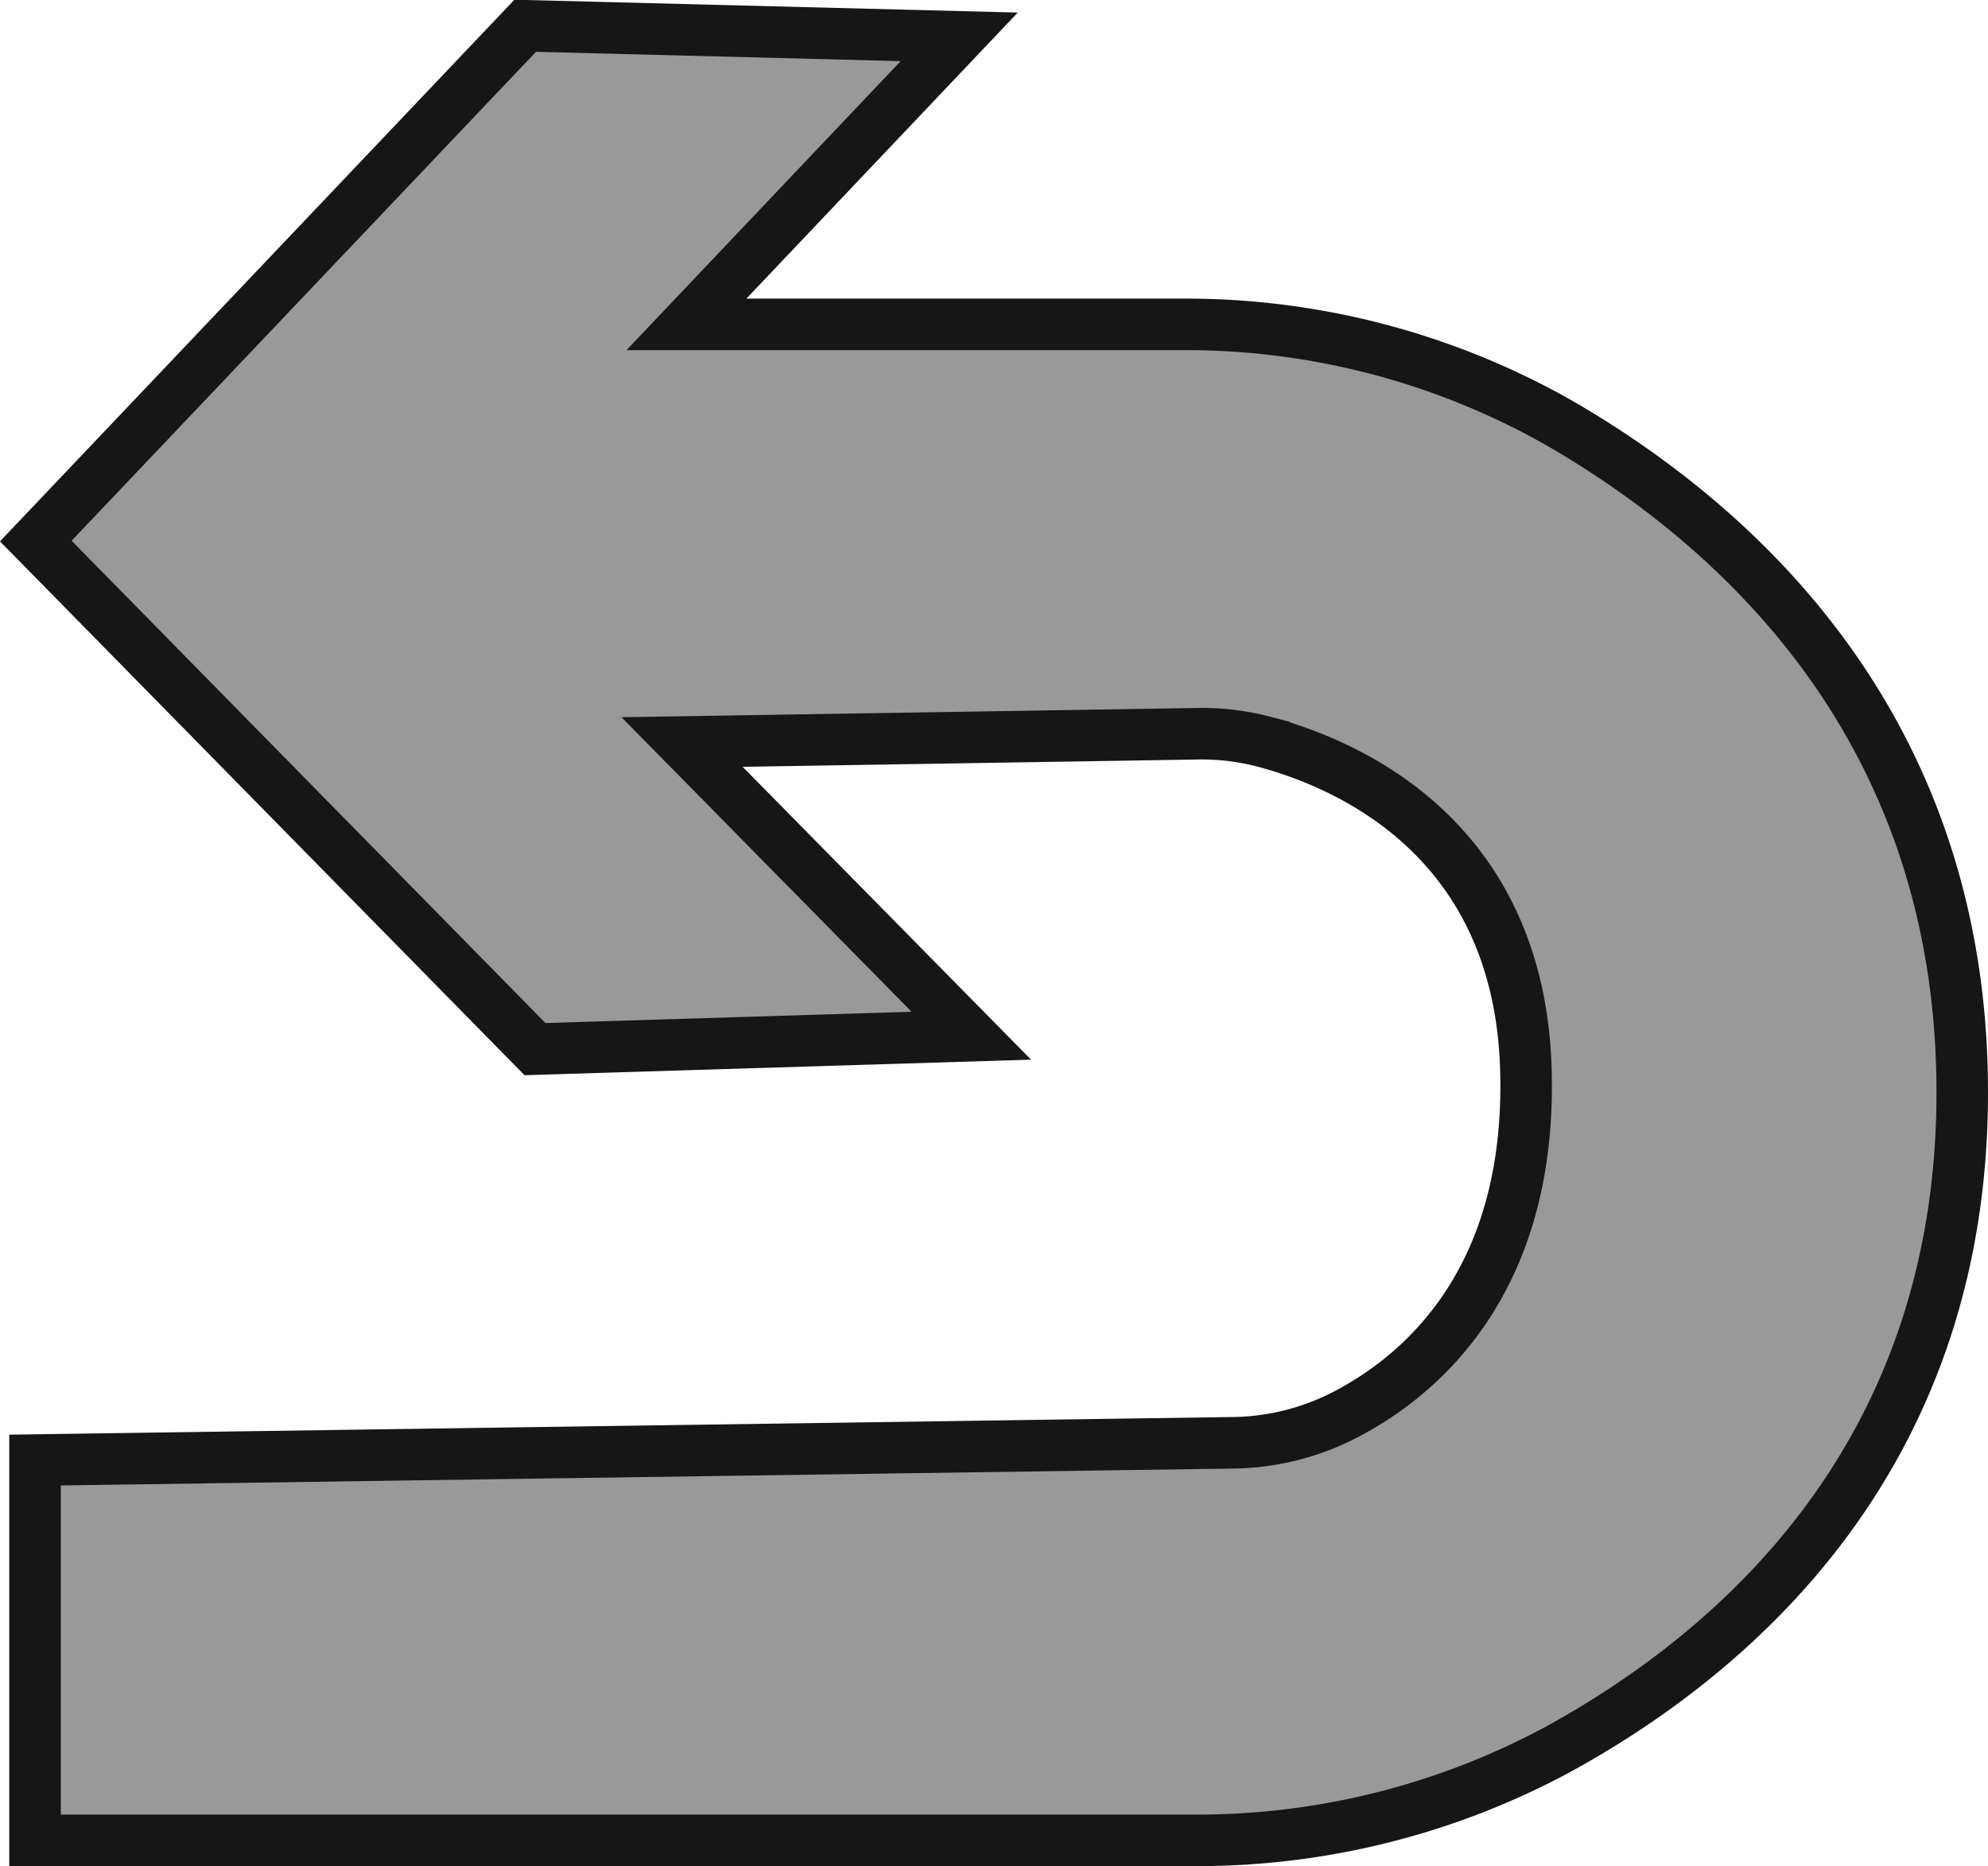
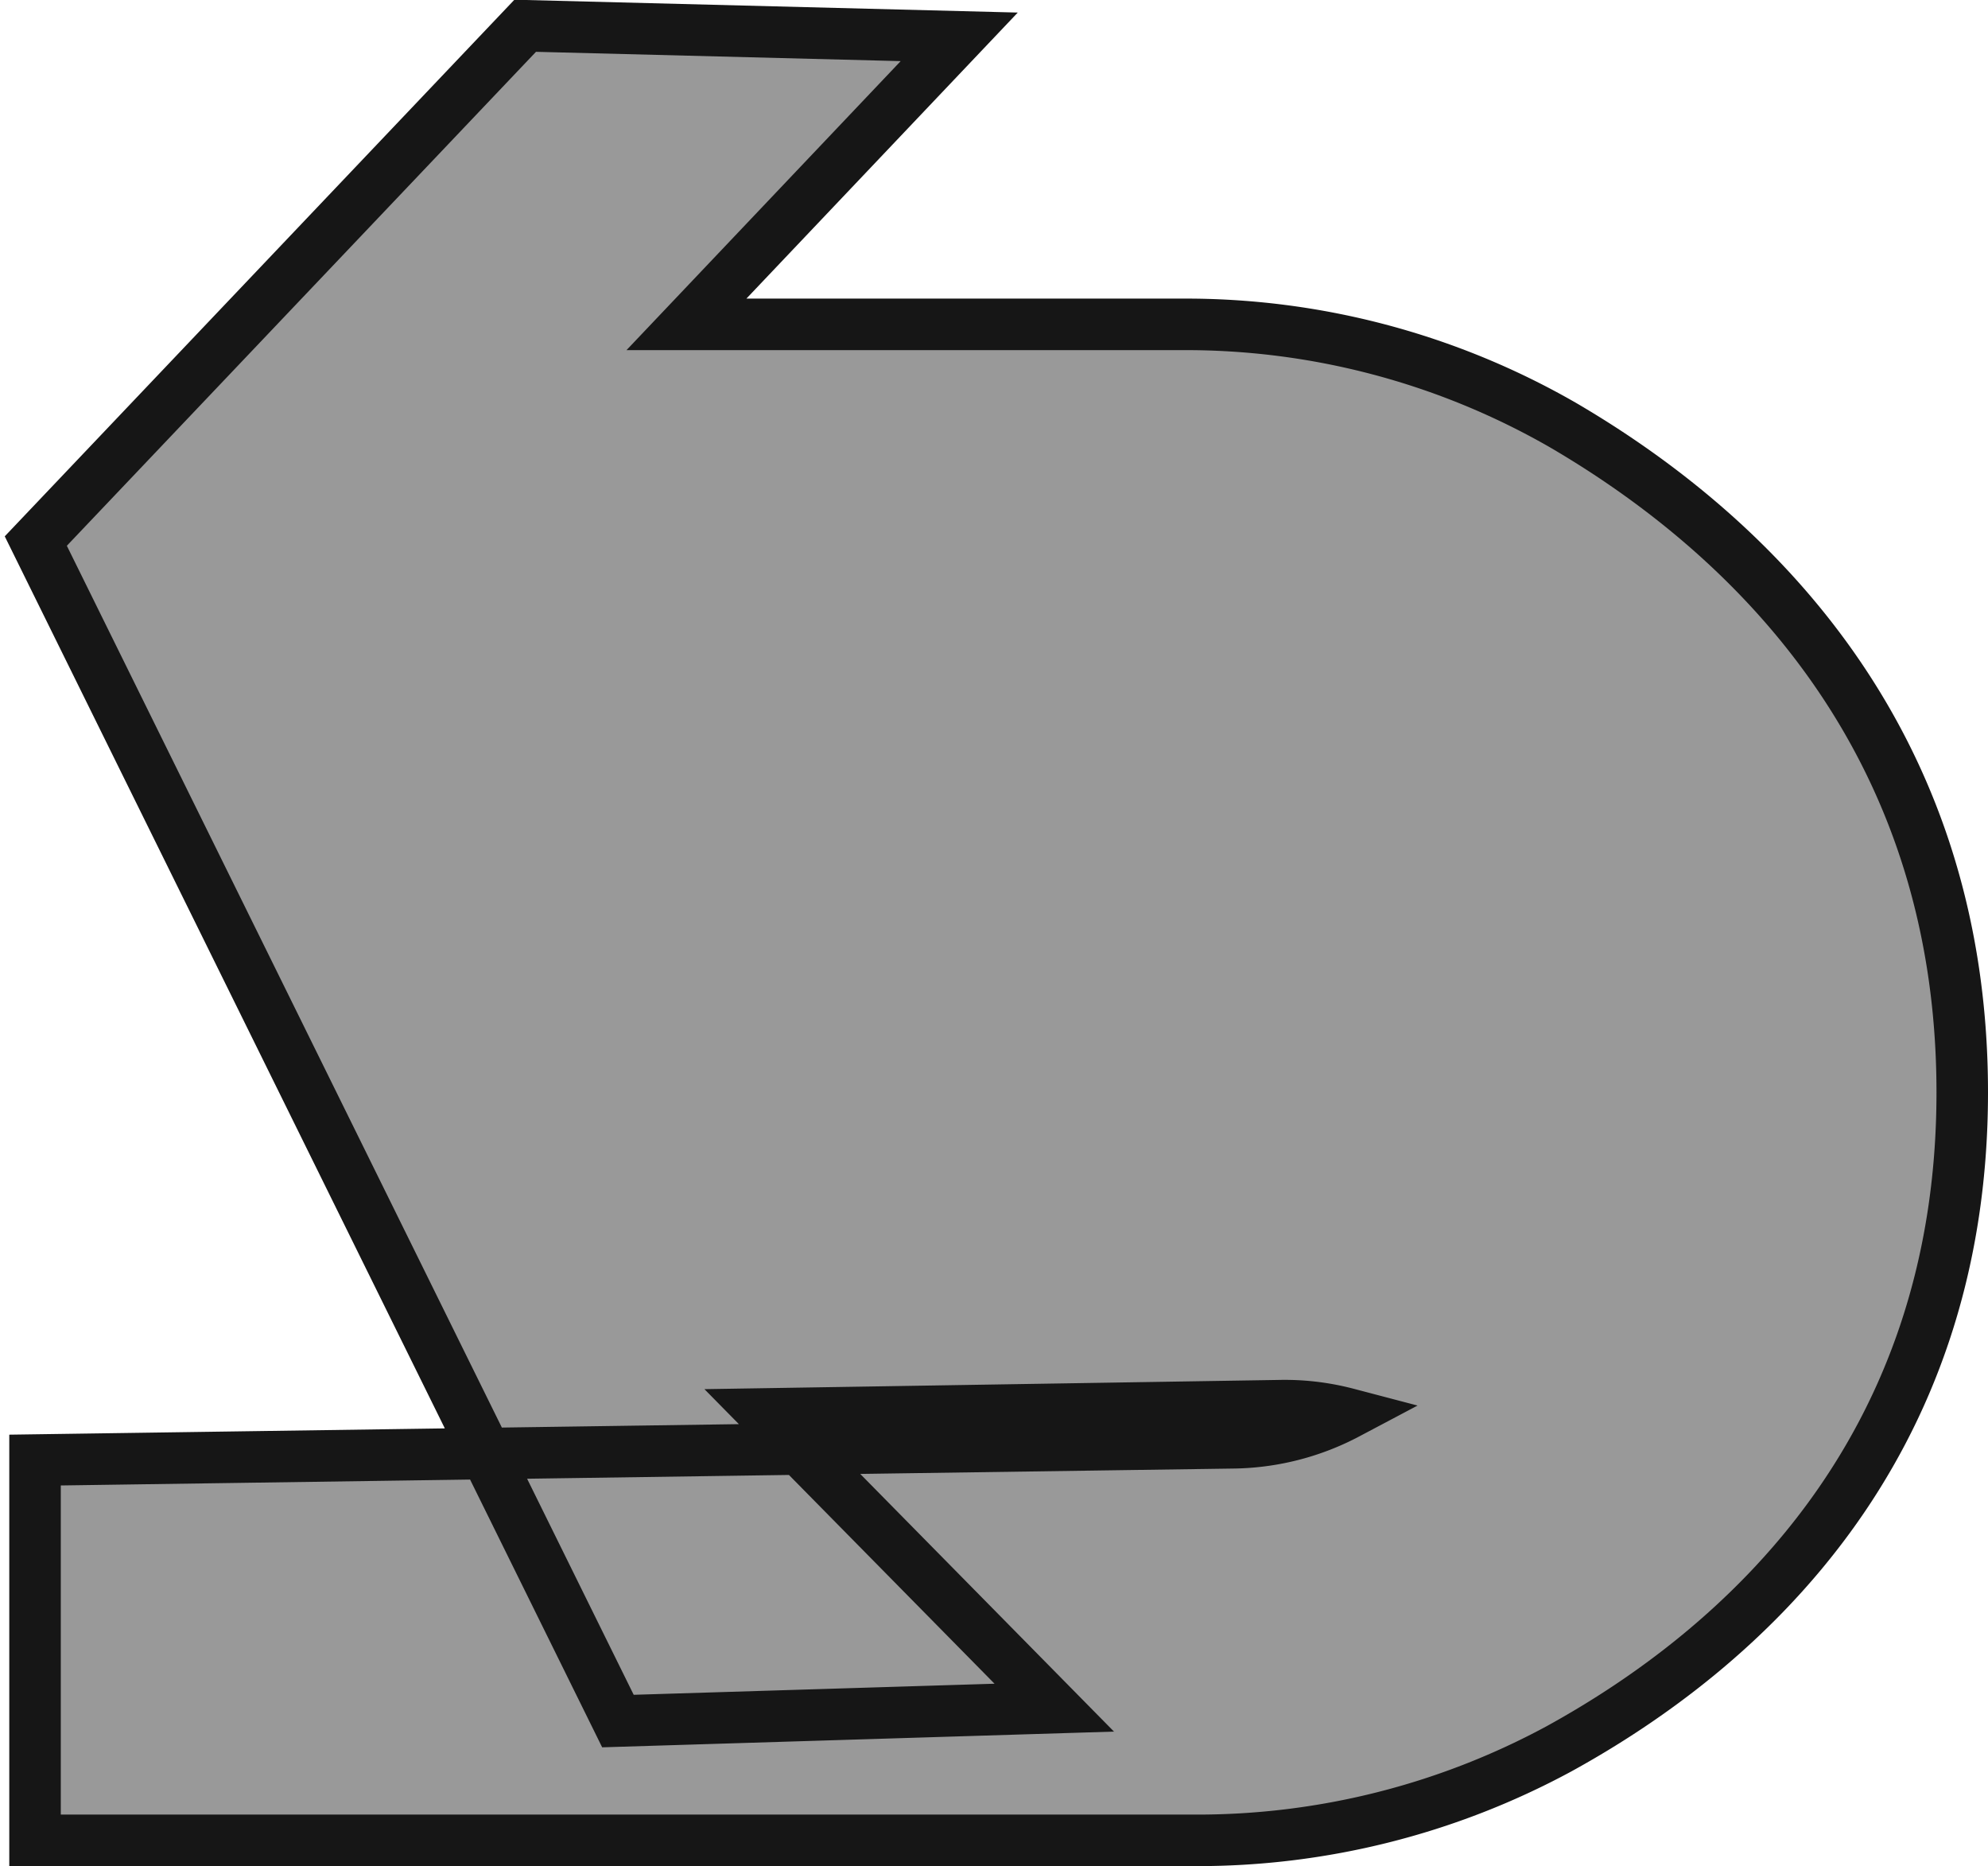
<svg xmlns="http://www.w3.org/2000/svg" id="Ebene_1" data-name="Ebene 1" viewBox="0 0 77.18 72.43">
  <defs>
    <style>.cls-1{fill:#999;stroke:#161616;stroke-miterlimit:10;stroke-width:2px;}</style>
  </defs>
-   <path class="cls-1" d="M26.65,12.59H45.86A29.38,29.38,0,0,1,60.68,16.5c7,4.09,15.5,11.93,15.5,25.9S67.58,64,60.52,67.88a29.51,29.51,0,0,1-14.16,3.55h-45V56.67L47.82,56a9.73,9.73,0,0,0,4.48-1.13c3-1.58,7.17-5.27,6.94-13.35-.26-9.06-7-11.89-10.16-12.73a9.54,9.54,0,0,0-2.66-.31l-19.94.32,11.23,11.4-16.94.52L1.39,21l19-20,16.85.43Z" />
+   <path class="cls-1" d="M26.65,12.59H45.86A29.38,29.38,0,0,1,60.68,16.5c7,4.09,15.5,11.93,15.5,25.9S67.58,64,60.52,67.88a29.51,29.51,0,0,1-14.16,3.55h-45V56.67L47.82,56a9.73,9.73,0,0,0,4.48-1.13a9.54,9.54,0,0,0-2.66-.31l-19.94.32,11.23,11.4-16.94.52L1.39,21l19-20,16.85.43Z" />
</svg>